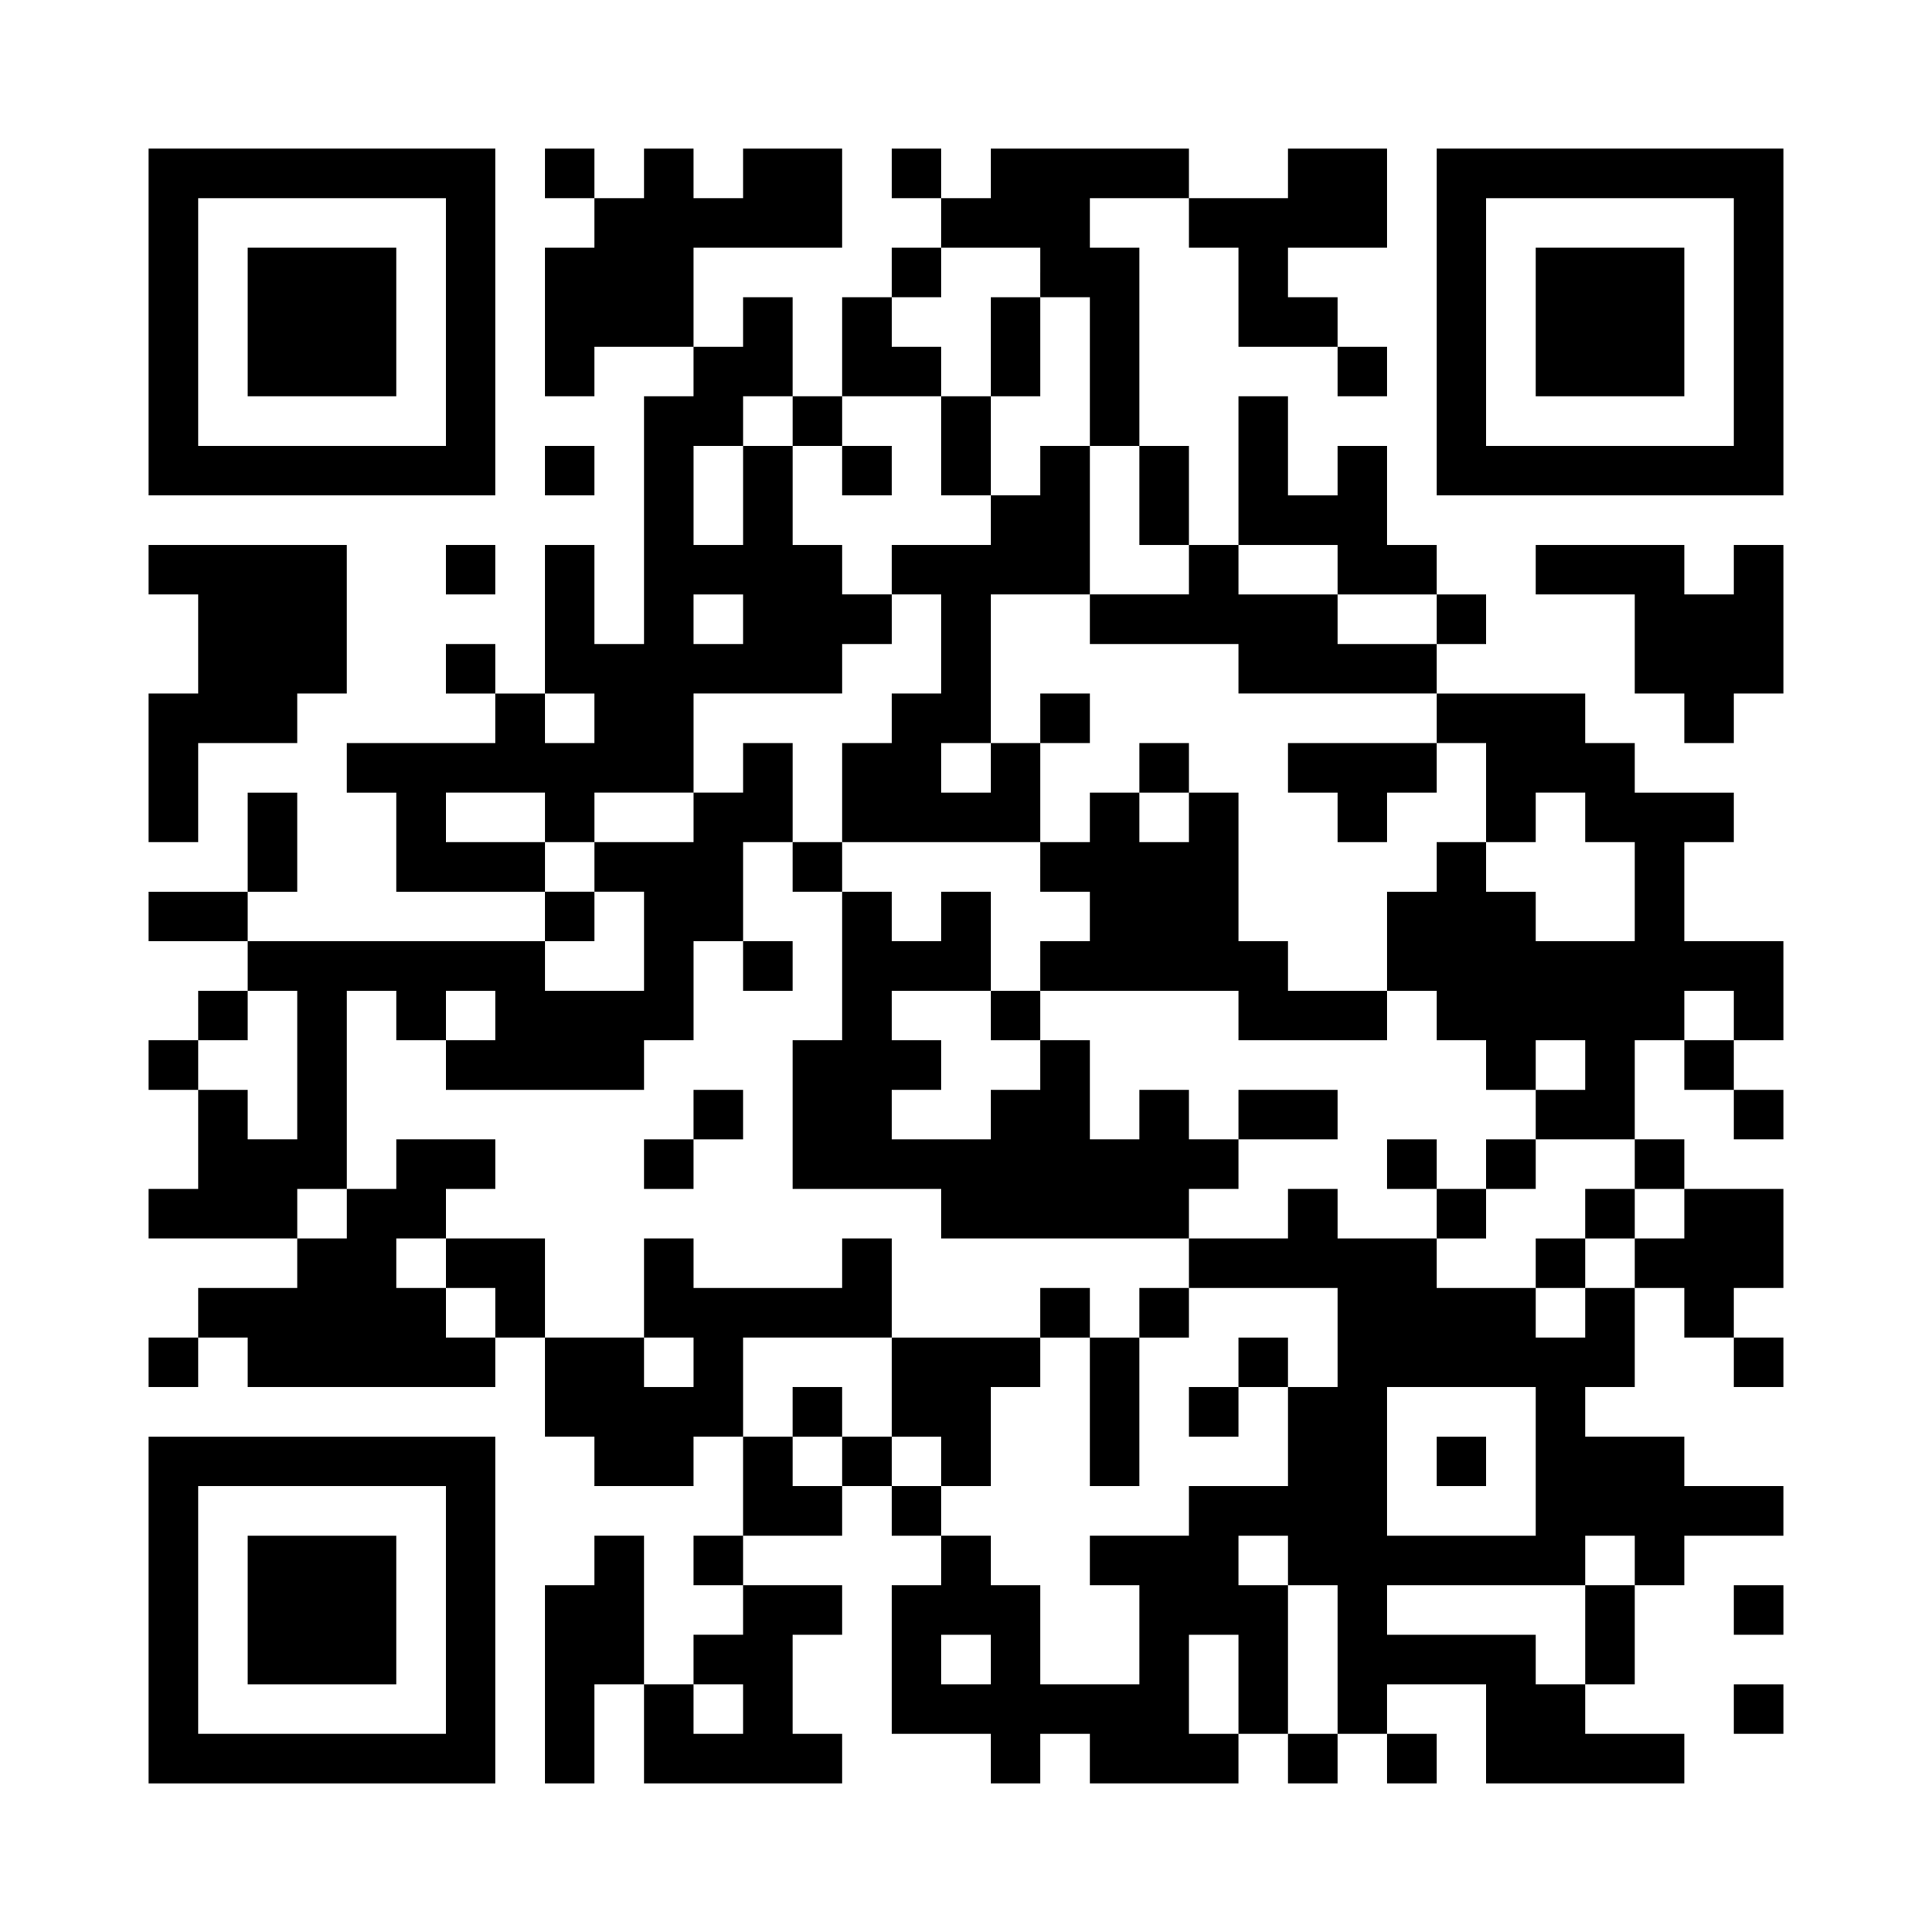
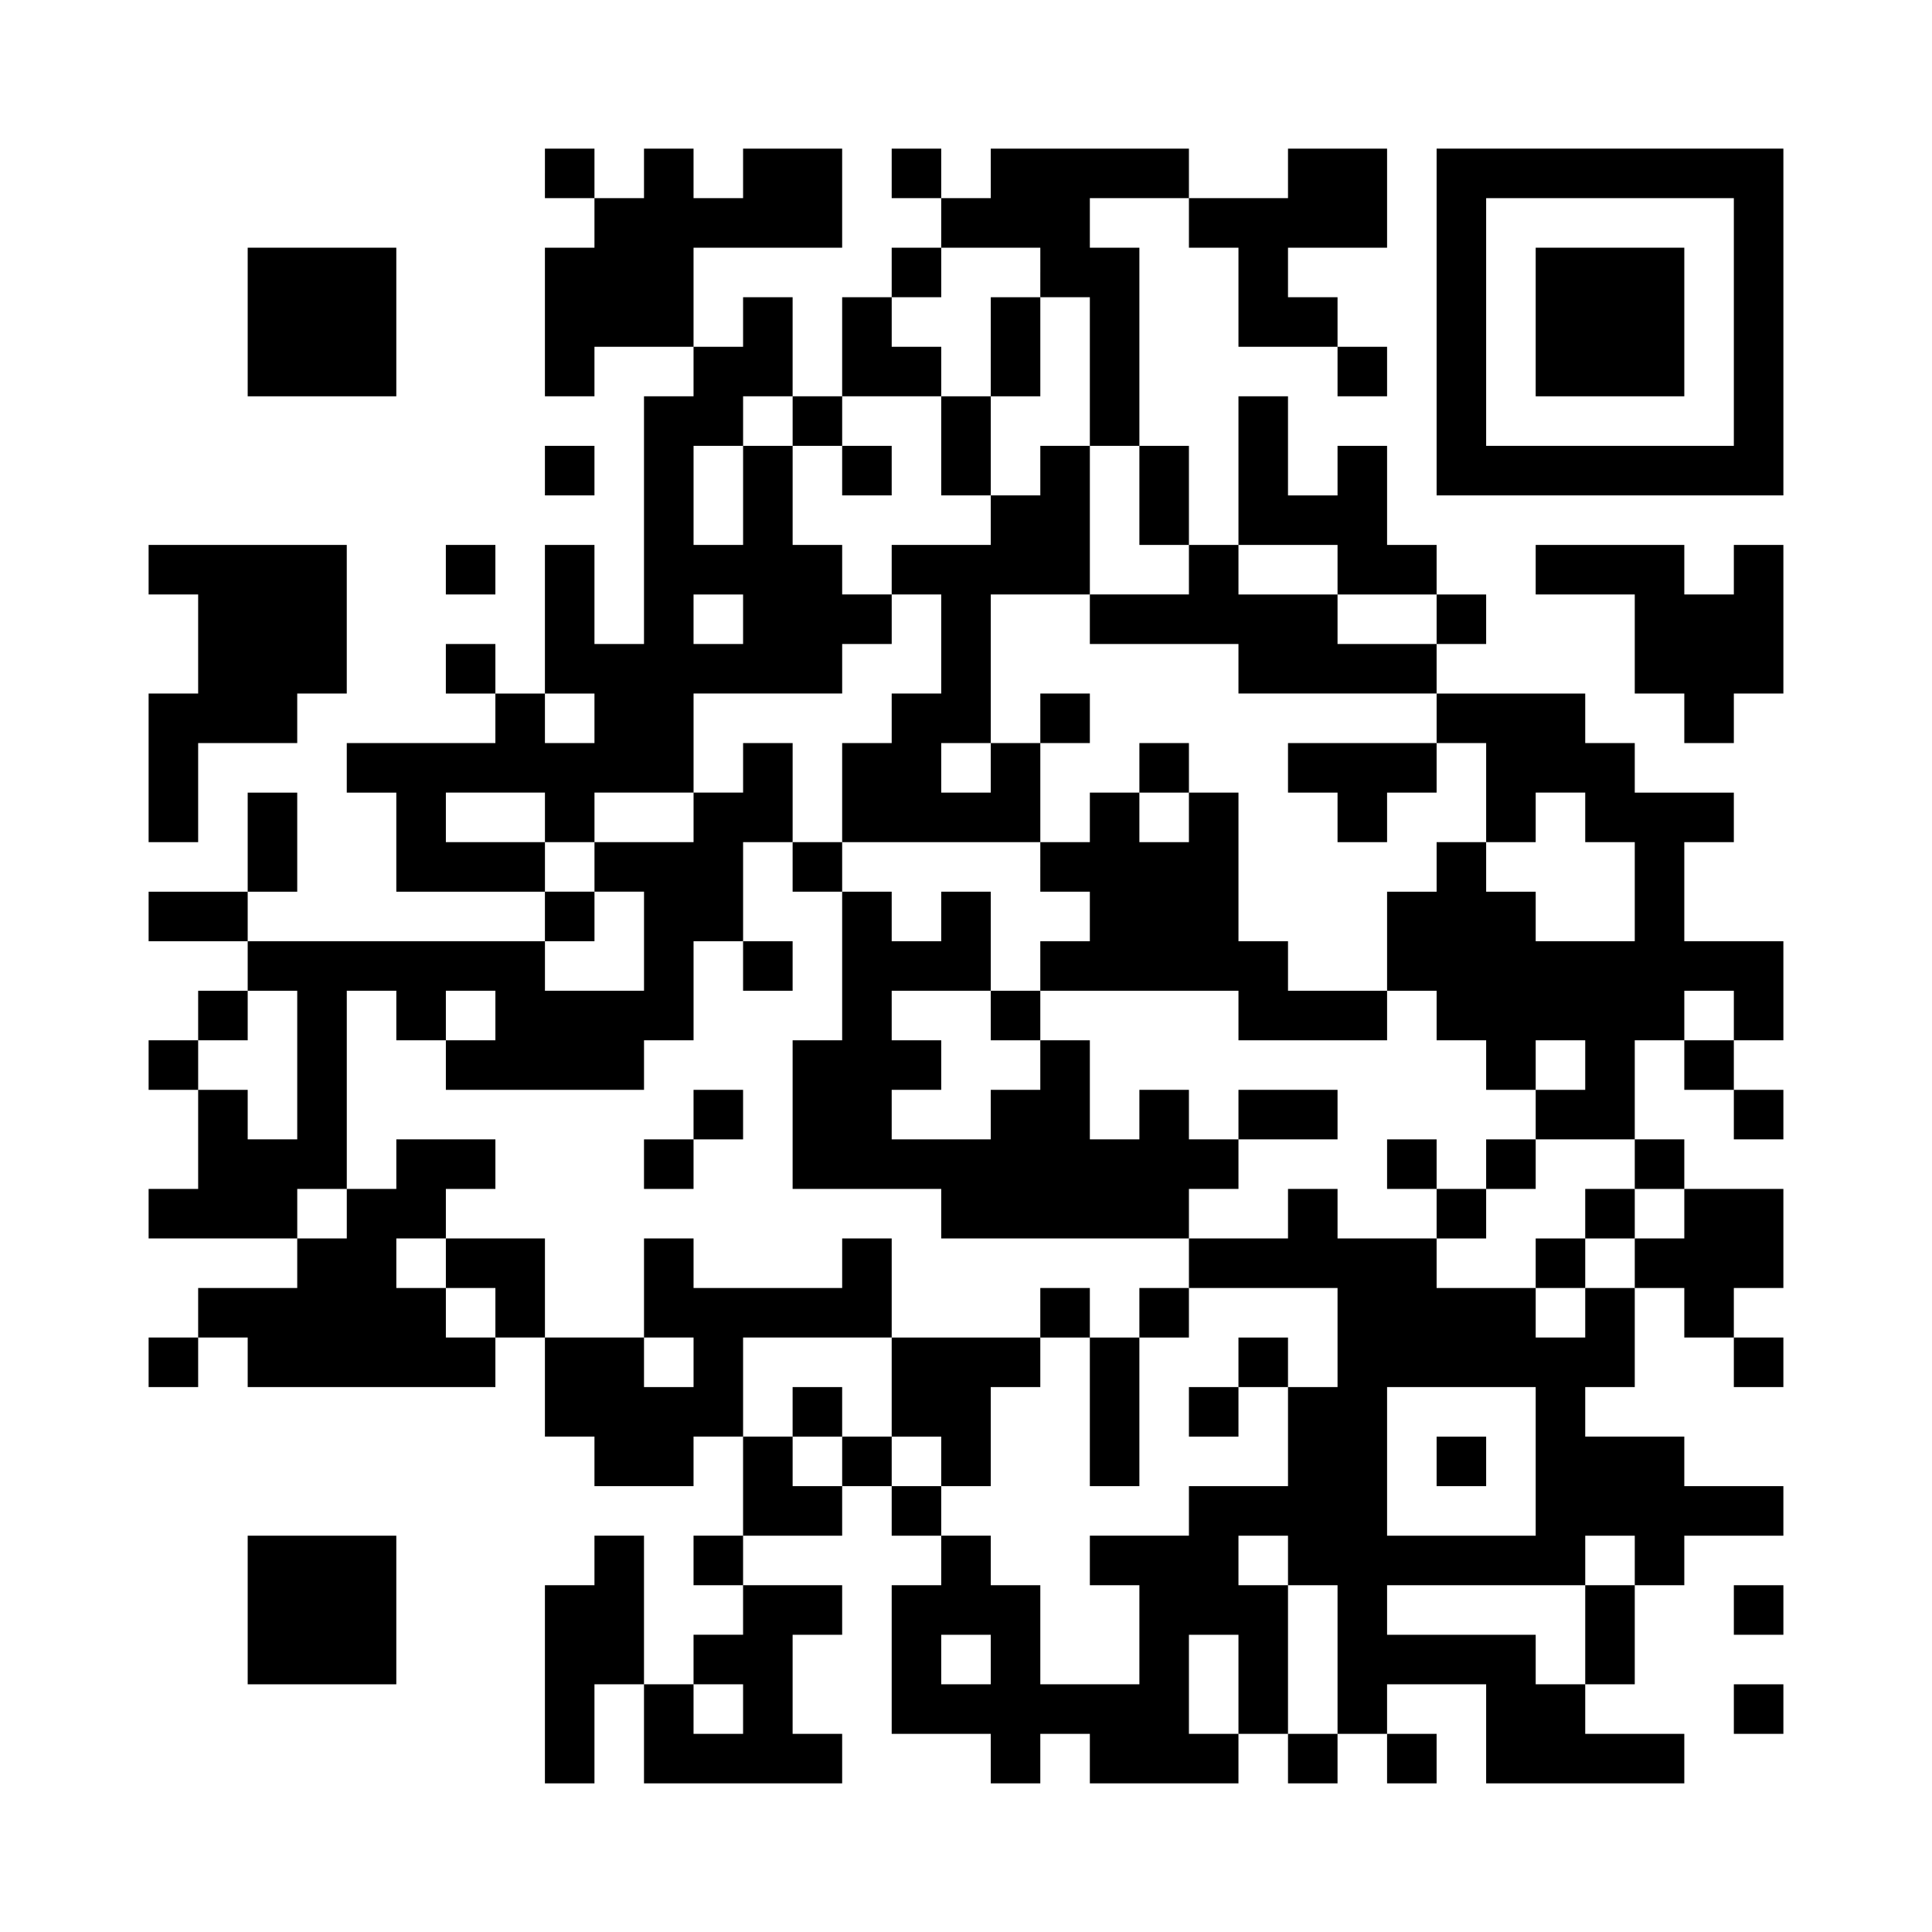
<svg xmlns="http://www.w3.org/2000/svg" version="1.0" width="312pt" height="312pt" viewBox="0 0 312 312" preserveAspectRatio="xMidYMid meet">
  <g>
    <rect x="0" y="0" width="312" height="312" fill="#ffffff" />
    <g transform="translate(0,312) scale(0.05,-0.05)" fill="#000000" stroke="none">
-       <path d="M480 5200 l0 -560 560 0 560 0 0 560 0 560 -560 0 -560 0 0 -560z m960 0 l0 -400 -400 0 -400 0 0 400 0 400 400 0 400 0 0 -400z" />
      <path d="M800 5200 l0 -240 240 0 240 0 0 240 0 240 -240 0 -240 0 0 -240z" />
      <path d="M1760 5680 l0 -80 80 0 80 0 0 -80 0 -80 -80 0 -80 0 0 -240 0 -240 80 0 80 0 0 80 0 80 160 0 160 0 0 -80 0 -80 -80 0 -80 0 0 -400 0 -400 -80 0 -80 0 0 160 0 160 -80 0 -80 0 0 -240 0 -240 -80 0 -80 0 0 80 0 80 -80 0 -80 0 0 -80 0 -80 80 0 80 0 0 -80 0 -80 -240 0 -240 0 0 -80 0 -80 80 0 80 0 0 -160 0 -160 240 0 240 0 0 -80 0 -80 -480 0 -480 0 0 80 0 80 80 0 80 0 0 160 0 160 -80 0 -80 0 0 -160 0 -160 -160 0 -160 0 0 -80 0 -80 160 0 160 0 0 -80 0 -80 -80 0 -80 0 0 -80 0 -80 -80 0 -80 0 0 -80 0 -80 80 0 80 0 0 -160 0 -160 -80 0 -80 0 0 -80 0 -80 240 0 240 0 0 -80 0 -80 -160 0 -160 0 0 -80 0 -80 -80 0 -80 0 0 -80 0 -80 80 0 80 0 0 80 0 80 80 0 80 0 0 -80 0 -80 400 0 400 0 0 80 0 80 80 0 80 0 0 -160 0 -160 80 0 80 0 0 -80 0 -80 160 0 160 0 0 80 0 80 80 0 80 0 0 -160 0 -160 -80 0 -80 0 0 -80 0 -80 80 0 80 0 0 -80 0 -80 -80 0 -80 0 0 -80 0 -80 -80 0 -80 0 0 240 0 240 -80 0 -80 0 0 -80 0 -80 -80 0 -80 0 0 -320 0 -320 80 0 80 0 0 160 0 160 80 0 80 0 0 -160 0 -160 320 0 320 0 0 80 0 80 -80 0 -80 0 0 160 0 160 80 0 80 0 0 80 0 80 -160 0 -160 0 0 80 0 80 160 0 160 0 0 80 0 80 80 0 80 0 0 -80 0 -80 80 0 80 0 0 -80 0 -80 -80 0 -80 0 0 -240 0 -240 160 0 160 0 0 -80 0 -80 80 0 80 0 0 80 0 80 80 0 80 0 0 -80 0 -80 240 0 240 0 0 80 0 80 80 0 80 0 0 -80 0 -80 80 0 80 0 0 80 0 80 80 0 80 0 0 -80 0 -80 80 0 80 0 0 80 0 80 -80 0 -80 0 0 80 0 80 160 0 160 0 0 -160 0 -160 320 0 320 0 0 80 0 80 -160 0 -160 0 0 80 0 80 80 0 80 0 0 160 0 160 80 0 80 0 0 80 0 80 160 0 160 0 0 80 0 80 -160 0 -160 0 0 80 0 80 -160 0 -160 0 0 80 0 80 80 0 80 0 0 160 0 160 80 0 80 0 0 -80 0 -80 80 0 80 0 0 -80 0 -80 80 0 80 0 0 80 0 80 -80 0 -80 0 0 80 0 80 80 0 80 0 0 160 0 160 -160 0 -160 0 0 80 0 80 -80 0 -80 0 0 160 0 160 80 0 80 0 0 -80 0 -80 80 0 80 0 0 -80 0 -80 80 0 80 0 0 80 0 80 -80 0 -80 0 0 80 0 80 80 0 80 0 0 160 0 160 -160 0 -160 0 0 160 0 160 80 0 80 0 0 80 0 80 -160 0 -160 0 0 80 0 80 -80 0 -80 0 0 80 0 80 -240 0 -240 0 0 80 0 80 80 0 80 0 0 80 0 80 -80 0 -80 0 0 80 0 80 -80 0 -80 0 0 160 0 160 -80 0 -80 0 0 -80 0 -80 -80 0 -80 0 0 160 0 160 -80 0 -80 0 0 -240 0 -240 -80 0 -80 0 0 160 0 160 -80 0 -80 0 0 320 0 320 -80 0 -80 0 0 80 0 80 160 0 160 0 0 -80 0 -80 80 0 80 0 0 -160 0 -160 160 0 160 0 0 -80 0 -80 80 0 80 0 0 80 0 80 -80 0 -80 0 0 80 0 80 -80 0 -80 0 0 80 0 80 160 0 160 0 0 160 0 160 -160 0 -160 0 0 -80 0 -80 -160 0 -160 0 0 80 0 80 -320 0 -320 0 0 -80 0 -80 -80 0 -80 0 0 80 0 80 -80 0 -80 0 0 -80 0 -80 80 0 80 0 0 -80 0 -80 -80 0 -80 0 0 -80 0 -80 -80 0 -80 0 0 -160 0 -160 -80 0 -80 0 0 160 0 160 -80 0 -80 0 0 -80 0 -80 -80 0 -80 0 0 160 0 160 240 0 240 0 0 160 0 160 -160 0 -160 0 0 -80 0 -80 -80 0 -80 0 0 80 0 80 -80 0 -80 0 0 -80 0 -80 -80 0 -80 0 0 80 0 80 -80 0 -80 0 0 -80z m1600 -320 l0 -80 80 0 80 0 0 -240 0 -240 80 0 80 0 0 -160 0 -160 80 0 80 0 0 -80 0 -80 -160 0 -160 0 0 -80 0 -80 240 0 240 0 0 -80 0 -80 320 0 320 0 0 -80 0 -80 80 0 80 0 0 -160 0 -160 80 0 80 0 0 80 0 80 80 0 80 0 0 -80 0 -80 80 0 80 0 0 -160 0 -160 -160 0 -160 0 0 80 0 80 -80 0 -80 0 0 80 0 80 -80 0 -80 0 0 -80 0 -80 -80 0 -80 0 0 -160 0 -160 80 0 80 0 0 -80 0 -80 80 0 80 0 0 -80 0 -80 80 0 80 0 0 80 0 80 80 0 80 0 0 -80 0 -80 -80 0 -80 0 0 -80 0 -80 160 0 160 0 0 -80 0 -80 80 0 80 0 0 -80 0 -80 -80 0 -80 0 0 -80 0 -80 -80 0 -80 0 0 -80 0 -80 -80 0 -80 0 0 80 0 80 -160 0 -160 0 0 80 0 80 -160 0 -160 0 0 80 0 80 -80 0 -80 0 0 -80 0 -80 -160 0 -160 0 0 -80 0 -80 240 0 240 0 0 -160 0 -160 -80 0 -80 0 0 -160 0 -160 -160 0 -160 0 0 -80 0 -80 -160 0 -160 0 0 -80 0 -80 80 0 80 0 0 -160 0 -160 -160 0 -160 0 0 160 0 160 -80 0 -80 0 0 80 0 80 -80 0 -80 0 0 80 0 80 -80 0 -80 0 0 80 0 80 -80 0 -80 0 0 -80 0 -80 -80 0 -80 0 0 80 0 80 -80 0 -80 0 0 160 0 160 240 0 240 0 0 160 0 160 -80 0 -80 0 0 -80 0 -80 -240 0 -240 0 0 80 0 80 -80 0 -80 0 0 -160 0 -160 80 0 80 0 0 -80 0 -80 -80 0 -80 0 0 80 0 80 -160 0 -160 0 0 160 0 160 -160 0 -160 0 0 -80 0 -80 80 0 80 0 0 -80 0 -80 -80 0 -80 0 0 80 0 80 -80 0 -80 0 0 80 0 80 80 0 80 0 0 80 0 80 80 0 80 0 0 80 0 80 -160 0 -160 0 0 -80 0 -80 -80 0 -80 0 0 -80 0 -80 -80 0 -80 0 0 80 0 80 80 0 80 0 0 320 0 320 80 0 80 0 0 -80 0 -80 80 0 80 0 0 80 0 80 80 0 80 0 0 -80 0 -80 -80 0 -80 0 0 -80 0 -80 320 0 320 0 0 80 0 80 80 0 80 0 0 160 0 160 80 0 80 0 0 160 0 160 80 0 80 0 0 160 0 160 -80 0 -80 0 0 -80 0 -80 -80 0 -80 0 0 -80 0 -80 -160 0 -160 0 0 -80 0 -80 80 0 80 0 0 -160 0 -160 -160 0 -160 0 0 80 0 80 80 0 80 0 0 80 0 80 -80 0 -80 0 0 80 0 80 -160 0 -160 0 0 80 0 80 160 0 160 0 0 -80 0 -80 80 0 80 0 0 80 0 80 160 0 160 0 0 160 0 160 240 0 240 0 0 80 0 80 80 0 80 0 0 80 0 80 -80 0 -80 0 0 80 0 80 -80 0 -80 0 0 160 0 160 -80 0 -80 0 0 -160 0 -160 -80 0 -80 0 0 160 0 160 80 0 80 0 0 80 0 80 80 0 80 0 0 -80 0 -80 80 0 80 0 0 80 0 80 160 0 160 0 0 80 0 80 -80 0 -80 0 0 80 0 80 80 0 80 0 0 80 0 80 160 0 160 0 0 -80z m960 -960 l0 -80 160 0 160 0 0 -80 0 -80 -160 0 -160 0 0 80 0 80 -160 0 -160 0 0 80 0 80 160 0 160 0 0 -80z m-1920 -160 l0 -80 -80 0 -80 0 0 80 0 80 80 0 80 0 0 -80z m-480 -320 l0 -80 -80 0 -80 0 0 80 0 80 80 0 80 0 0 -80z m-960 -1120 l0 -240 -80 0 -80 0 0 80 0 80 -80 0 -80 0 0 80 0 80 80 0 80 0 0 80 0 80 80 0 80 0 0 -240z m4640 160 l0 -80 -80 0 -80 0 0 80 0 80 80 0 80 0 0 -80z m-640 -1440 l0 -240 -240 0 -240 0 0 240 0 240 240 0 240 0 0 -240z m-800 -320 l0 -80 80 0 80 0 0 -240 0 -240 -80 0 -80 0 0 240 0 240 -80 0 -80 0 0 80 0 80 80 0 80 0 0 -80z m1120 0 l0 -80 -80 0 -80 0 0 -160 0 -160 -80 0 -80 0 0 80 0 80 -240 0 -240 0 0 80 0 80 320 0 320 0 0 80 0 80 80 0 80 0 0 -80z m-2080 -320 l0 -80 -80 0 -80 0 0 80 0 80 80 0 80 0 0 -80z m800 -80 l0 -160 -80 0 -80 0 0 160 0 160 80 0 80 0 0 -160z m-1600 -80 l0 -80 -80 0 -80 0 0 80 0 80 80 0 80 0 0 -80z" />
      <path d="M3200 5120 l0 -160 -80 0 -80 0 0 -160 0 -160 80 0 80 0 0 -80 0 -80 -160 0 -160 0 0 -80 0 -80 80 0 80 0 0 -160 0 -160 -80 0 -80 0 0 -80 0 -80 -80 0 -80 0 0 -160 0 -160 -80 0 -80 0 0 -80 0 -80 80 0 80 0 0 -240 0 -240 -80 0 -80 0 0 -240 0 -240 240 0 240 0 0 -80 0 -80 400 0 400 0 0 80 0 80 80 0 80 0 0 80 0 80 160 0 160 0 0 80 0 80 -160 0 -160 0 0 -80 0 -80 -80 0 -80 0 0 80 0 80 -80 0 -80 0 0 -80 0 -80 -80 0 -80 0 0 160 0 160 -80 0 -80 0 0 80 0 80 320 0 320 0 0 -80 0 -80 240 0 240 0 0 80 0 80 -160 0 -160 0 0 80 0 80 -80 0 -80 0 0 240 0 240 -80 0 -80 0 0 80 0 80 -80 0 -80 0 0 -80 0 -80 -80 0 -80 0 0 -80 0 -80 -80 0 -80 0 0 160 0 160 80 0 80 0 0 80 0 80 -80 0 -80 0 0 -80 0 -80 -80 0 -80 0 0 240 0 240 160 0 160 0 0 240 0 240 -80 0 -80 0 0 -80 0 -80 -80 0 -80 0 0 160 0 160 80 0 80 0 0 160 0 160 -80 0 -80 0 0 -160z m0 -1360 l0 -80 -80 0 -80 0 0 80 0 80 80 0 80 0 0 -80z m640 -160 l0 -80 -80 0 -80 0 0 80 0 80 80 0 80 0 0 -80z m-480 -160 l0 -80 80 0 80 0 0 -80 0 -80 -80 0 -80 0 0 -80 0 -80 -80 0 -80 0 0 -80 0 -80 80 0 80 0 0 -80 0 -80 -80 0 -80 0 0 -80 0 -80 -160 0 -160 0 0 80 0 80 80 0 80 0 0 80 0 80 -80 0 -80 0 0 80 0 80 160 0 160 0 0 160 0 160 -80 0 -80 0 0 -80 0 -80 -80 0 -80 0 0 80 0 80 -80 0 -80 0 0 80 0 80 320 0 320 0 0 -80z" />
      <path d="M2720 4720 l0 -80 80 0 80 0 0 80 0 80 -80 0 -80 0 0 -80z" />
      <path d="M4160 3760 l0 -80 80 0 80 0 0 -80 0 -80 80 0 80 0 0 80 0 80 80 0 80 0 0 80 0 80 -240 0 -240 0 0 -80z" />
      <path d="M2400 3120 l0 -80 80 0 80 0 0 80 0 80 -80 0 -80 0 0 -80z" />
      <path d="M2240 2640 l0 -80 -80 0 -80 0 0 -80 0 -80 80 0 80 0 0 80 0 80 80 0 80 0 0 80 0 80 -80 0 -80 0 0 -80z" />
      <path d="M4480 2480 l0 -80 80 0 80 0 0 -80 0 -80 80 0 80 0 0 80 0 80 80 0 80 0 0 80 0 80 -80 0 -80 0 0 -80 0 -80 -80 0 -80 0 0 80 0 80 -80 0 -80 0 0 -80z" />
      <path d="M5120 2320 l0 -80 -80 0 -80 0 0 -80 0 -80 80 0 80 0 0 80 0 80 80 0 80 0 0 80 0 80 -80 0 -80 0 0 -80z" />
      <path d="M3360 2000 l0 -80 -240 0 -240 0 0 -160 0 -160 80 0 80 0 0 -80 0 -80 80 0 80 0 0 160 0 160 80 0 80 0 0 80 0 80 80 0 80 0 0 -240 0 -240 80 0 80 0 0 240 0 240 80 0 80 0 0 80 0 80 -80 0 -80 0 0 -80 0 -80 -80 0 -80 0 0 80 0 80 -80 0 -80 0 0 -80z" />
      <path d="M4000 1840 l0 -80 -80 0 -80 0 0 -80 0 -80 80 0 80 0 0 80 0 80 80 0 80 0 0 80 0 80 -80 0 -80 0 0 -80z" />
      <path d="M2560 1680 l0 -80 80 0 80 0 0 80 0 80 -80 0 -80 0 0 -80z" />
      <path d="M4640 1520 l0 -80 80 0 80 0 0 80 0 80 -80 0 -80 0 0 -80z" />
      <path d="M4640 5200 l0 -560 560 0 560 0 0 560 0 560 -560 0 -560 0 0 -560z m960 0 l0 -400 -400 0 -400 0 0 400 0 400 400 0 400 0 0 -400z" />
      <path d="M4960 5200 l0 -240 240 0 240 0 0 240 0 240 -240 0 -240 0 0 -240z" />
      <path d="M1760 4720 l0 -80 80 0 80 0 0 80 0 80 -80 0 -80 0 0 -80z" />
      <path d="M480 4400 l0 -80 80 0 80 0 0 -160 0 -160 -80 0 -80 0 0 -240 0 -240 80 0 80 0 0 160 0 160 160 0 160 0 0 80 0 80 80 0 80 0 0 240 0 240 -320 0 -320 0 0 -80z" />
      <path d="M1440 4400 l0 -80 80 0 80 0 0 80 0 80 -80 0 -80 0 0 -80z" />
      <path d="M4960 4400 l0 -80 160 0 160 0 0 -160 0 -160 80 0 80 0 0 -80 0 -80 80 0 80 0 0 80 0 80 80 0 80 0 0 240 0 240 -80 0 -80 0 0 -80 0 -80 -80 0 -80 0 0 80 0 80 -240 0 -240 0 0 -80z" />
-       <path d="M480 1040 l0 -560 560 0 560 0 0 560 0 560 -560 0 -560 0 0 -560z m960 0 l0 -400 -400 0 -400 0 0 400 0 400 400 0 400 0 0 -400z" />
      <path d="M800 1040 l0 -240 240 0 240 0 0 240 0 240 -240 0 -240 0 0 -240z" />
      <path d="M5600 1040 l0 -80 80 0 80 0 0 80 0 80 -80 0 -80 0 0 -80z" />
      <path d="M5600 720 l0 -80 80 0 80 0 0 80 0 80 -80 0 -80 0 0 -80z" />
    </g>
  </g>
</svg>